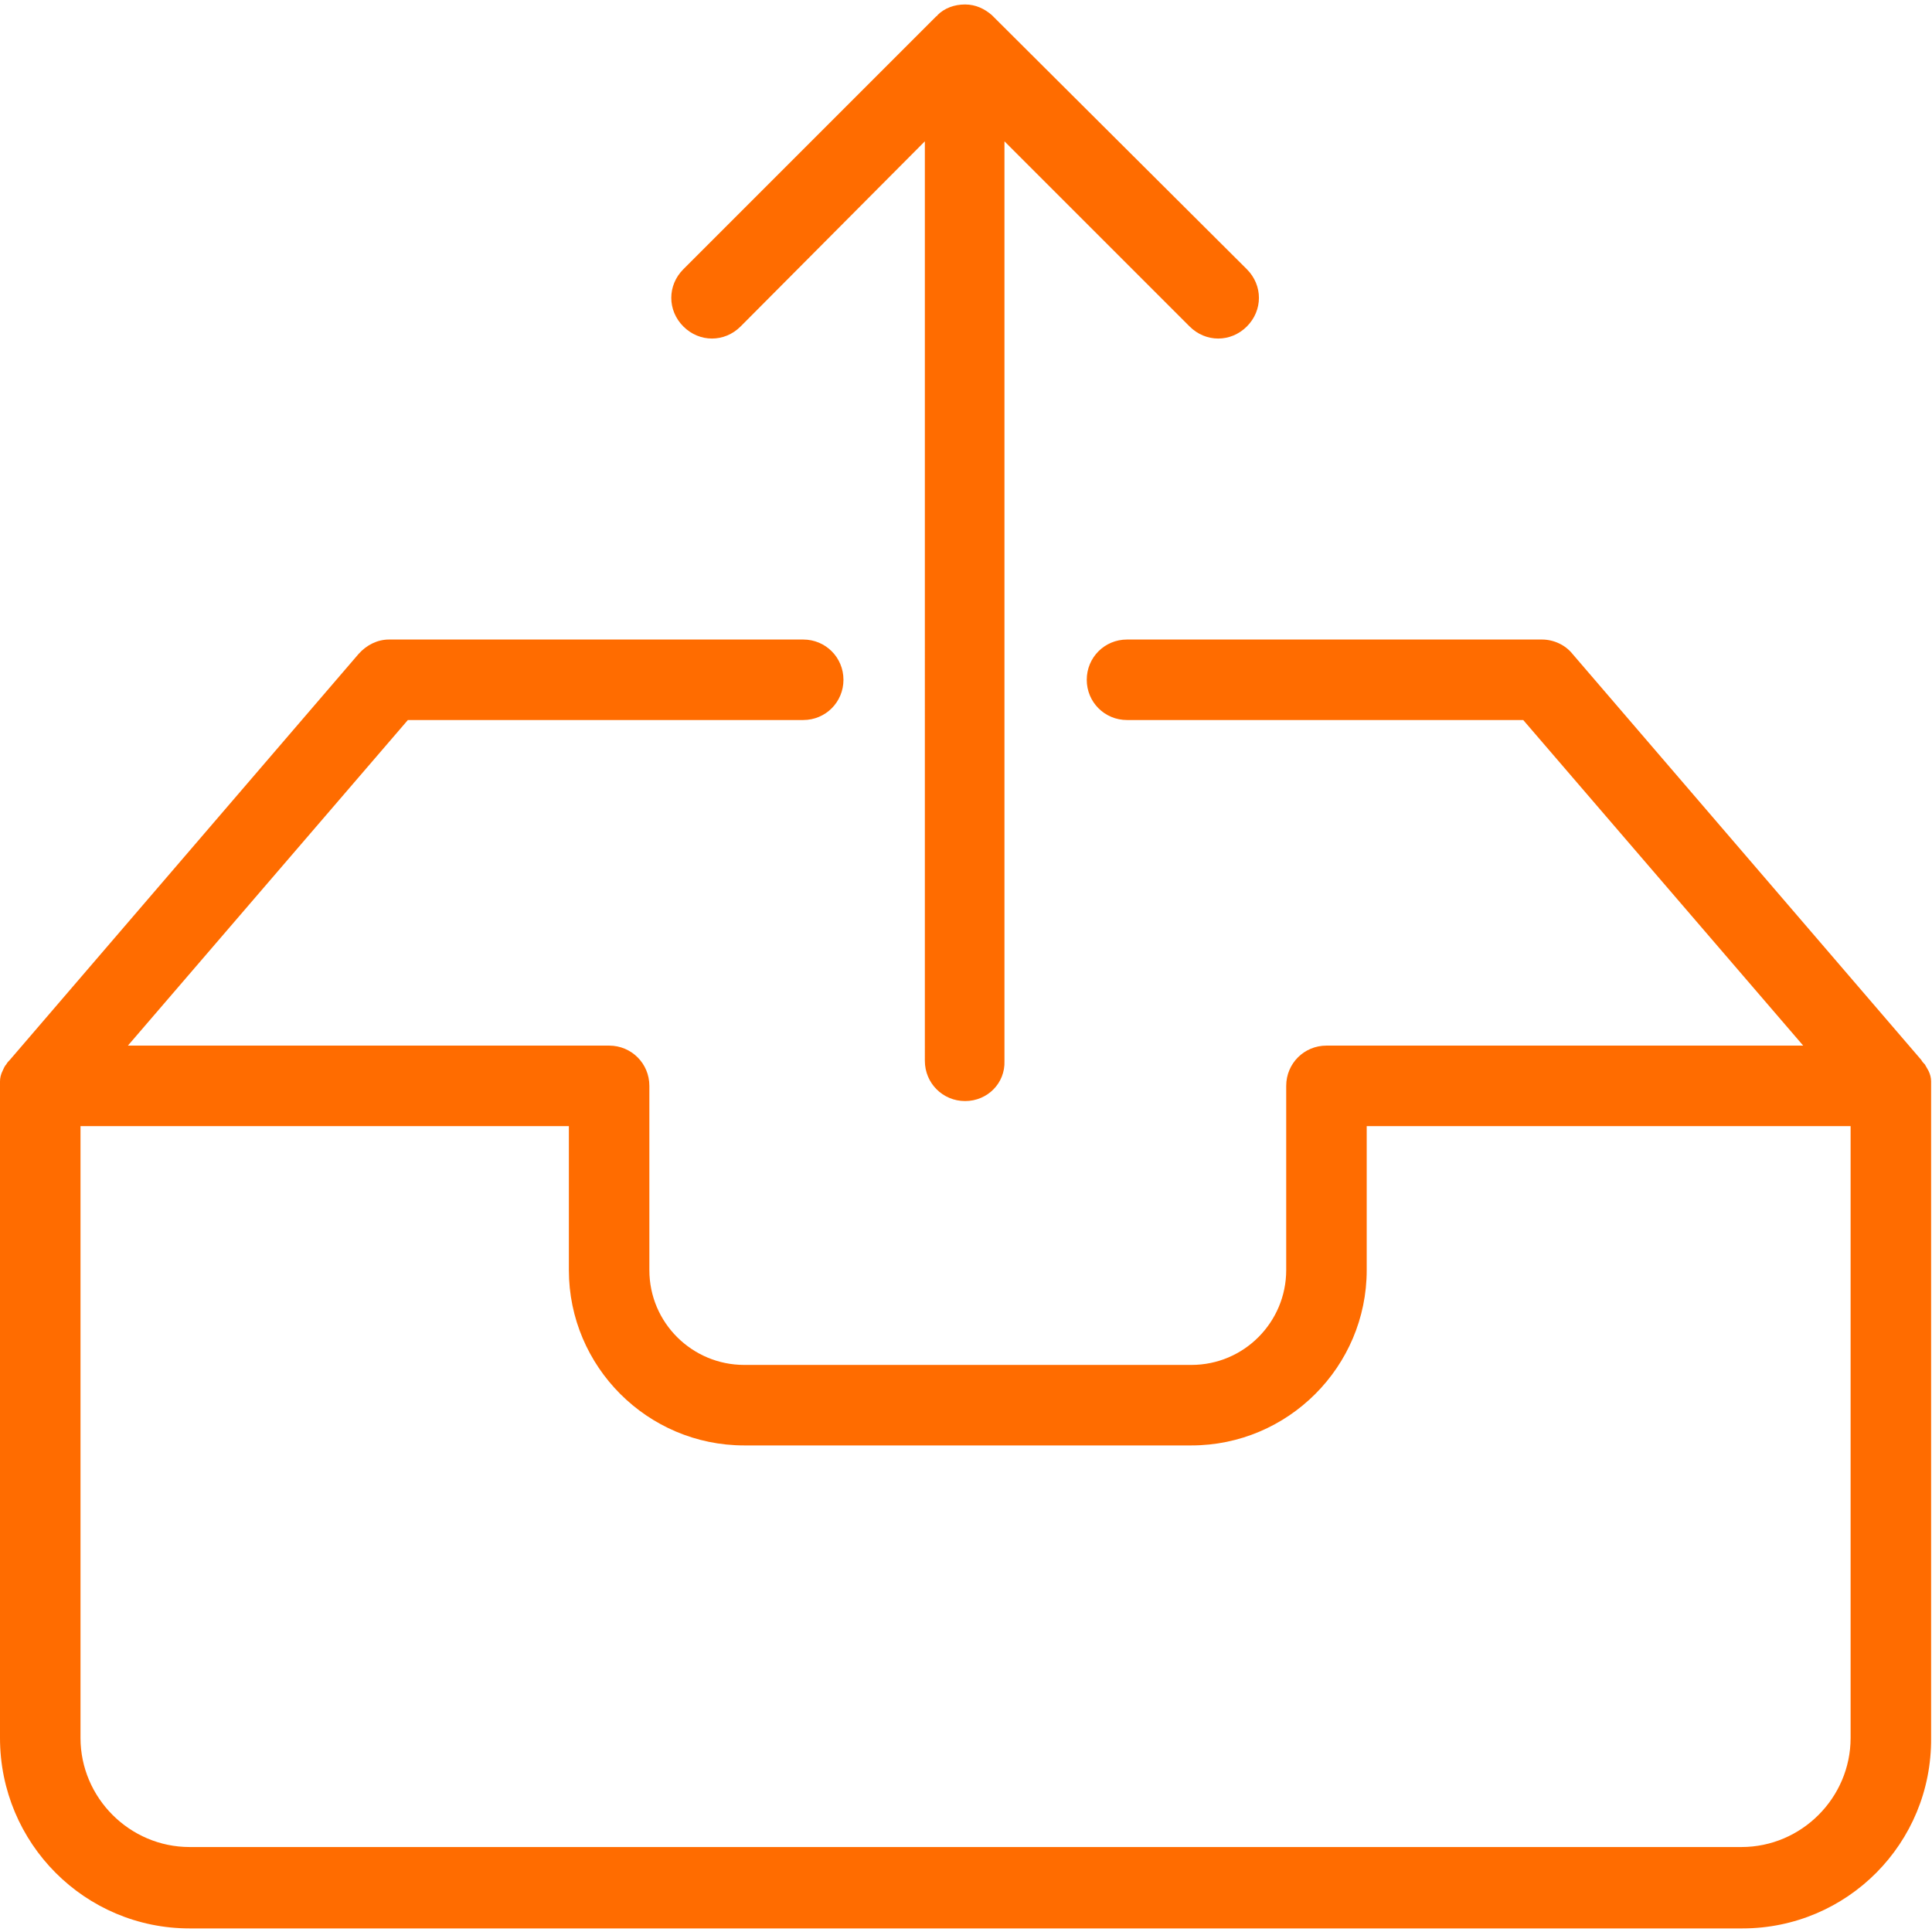
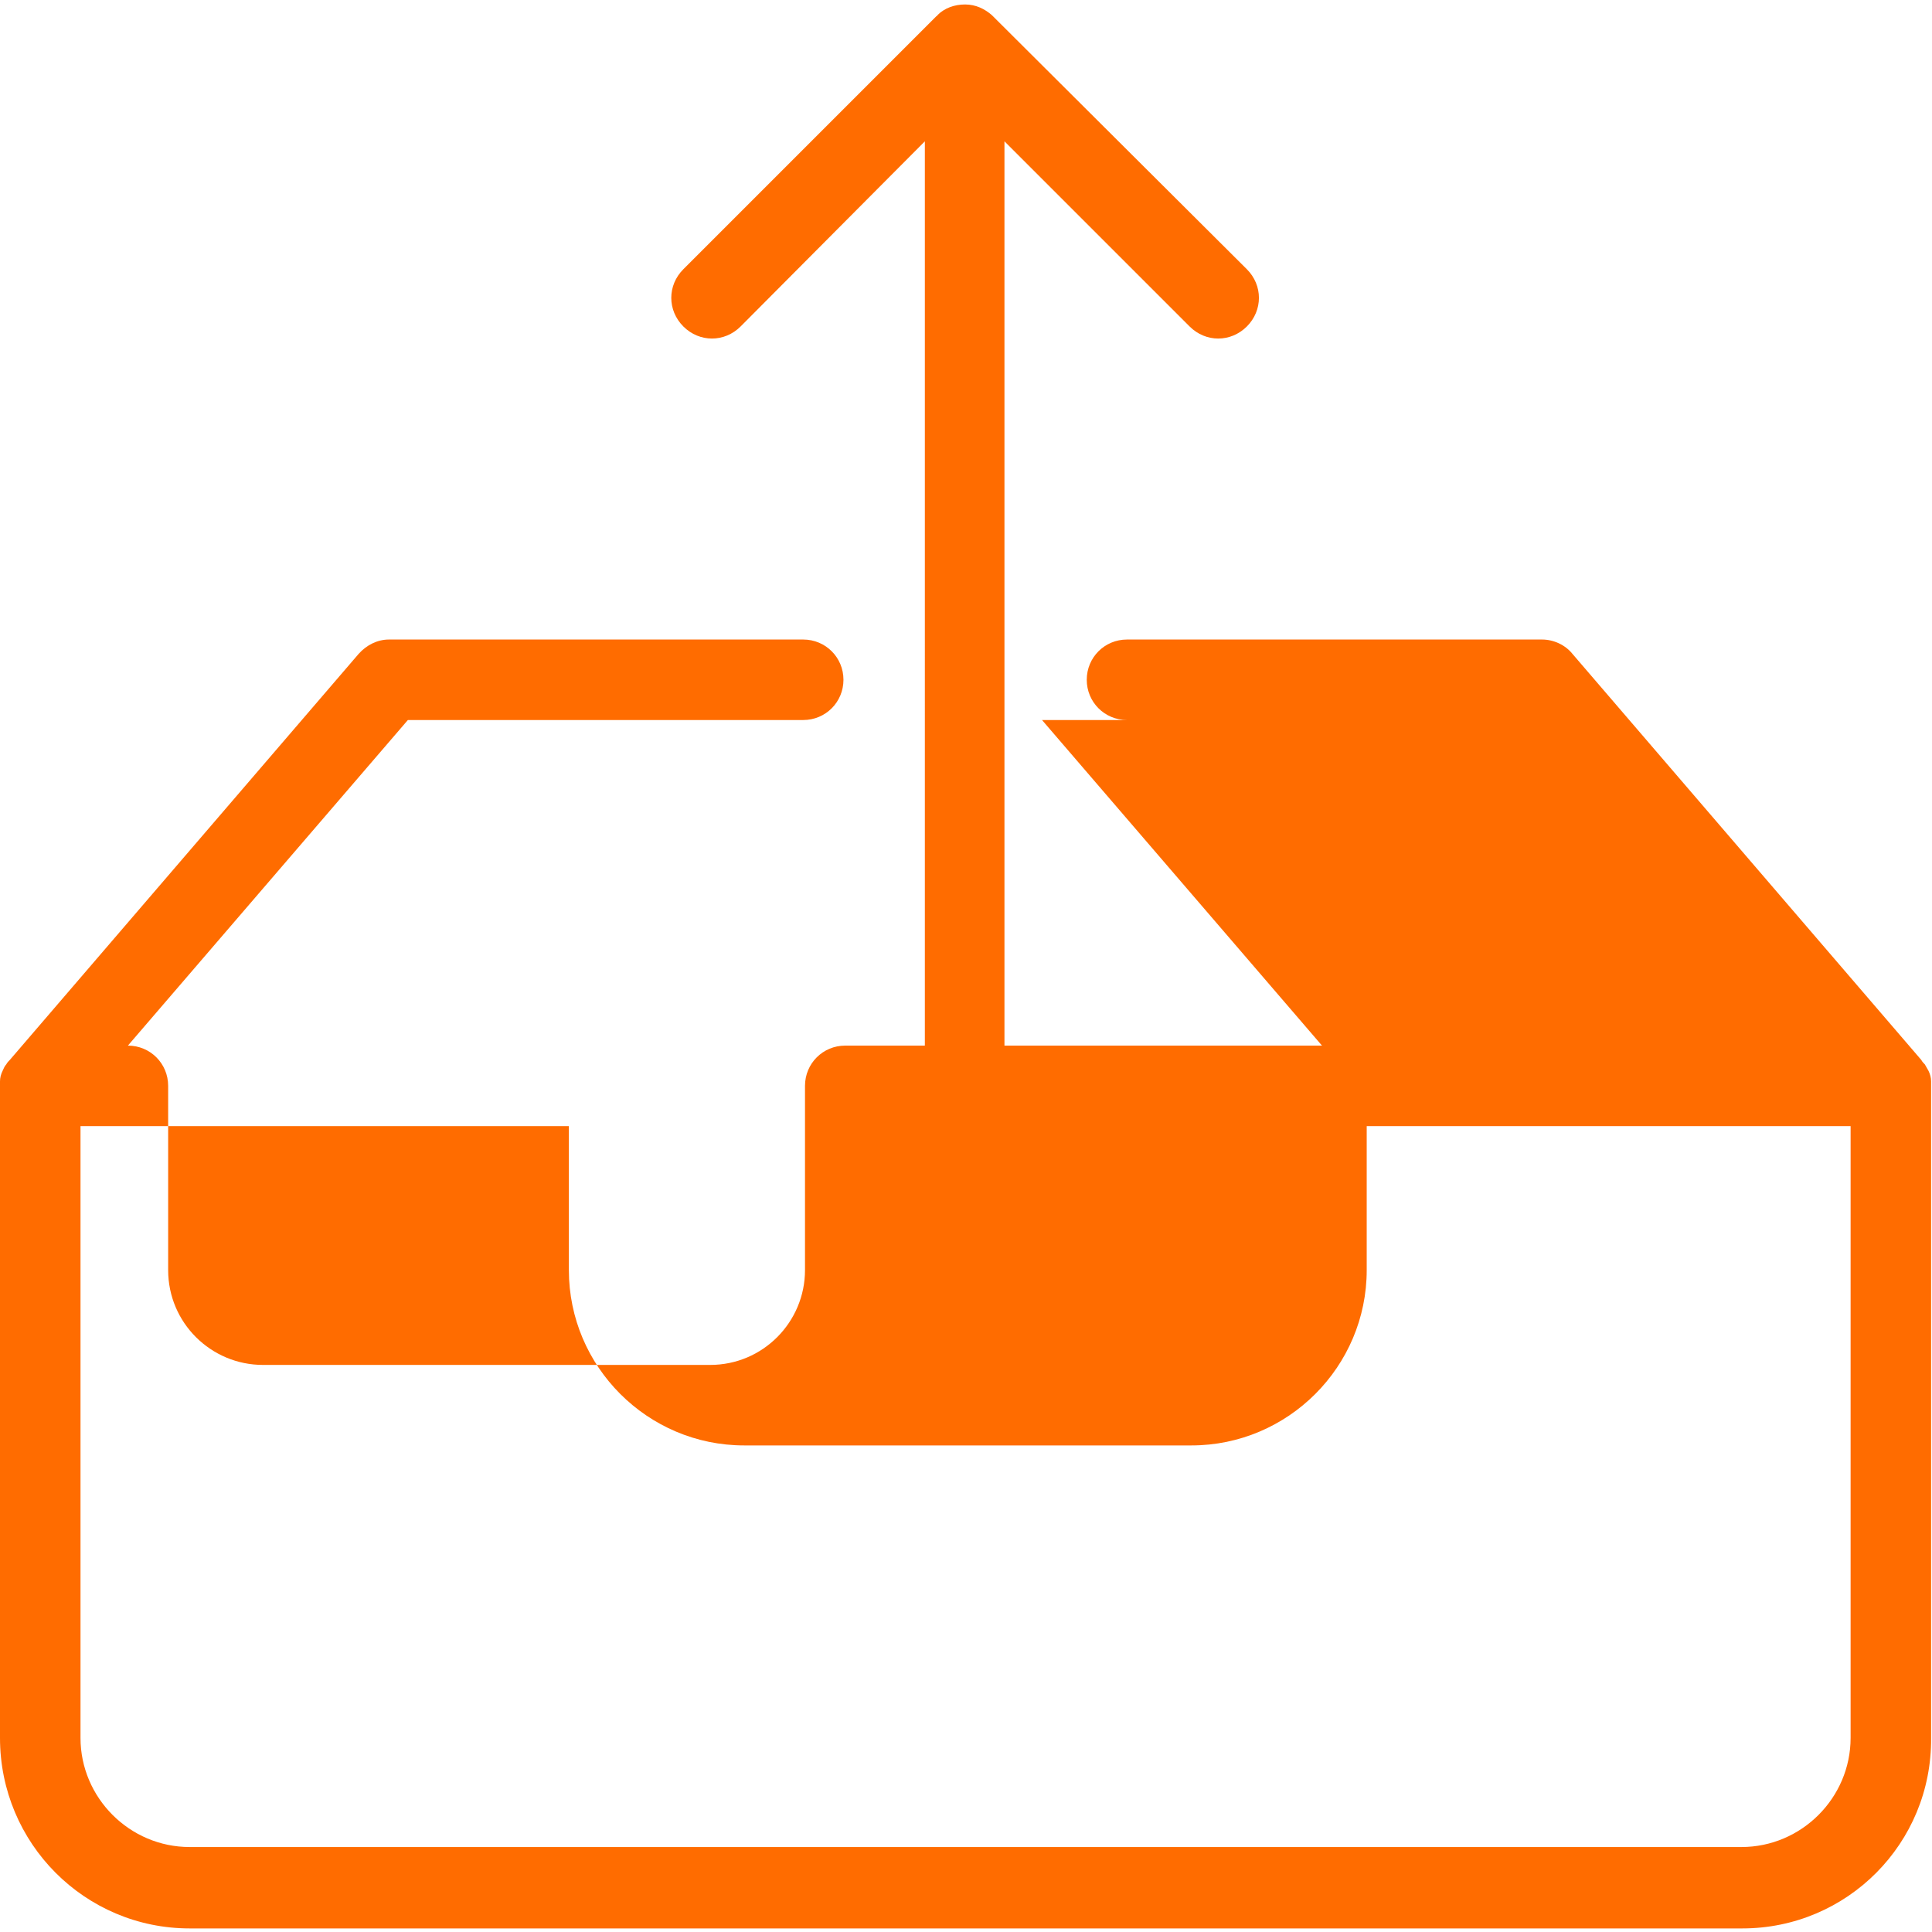
<svg xmlns="http://www.w3.org/2000/svg" viewBox="0 0 216 216">
-   <path class="svg-cos-core-icon" d="M194.8,215.6H21.2C9.5,215.6,0,206.1,0,194.3v-72.9c0-0.2,0-0.3,0-0.5c0-0.4,0.1-0.8,0.3-1.2l0,0l0,0 c0.1-0.2,0.2-0.5,0.4-0.7l0,0l0,0l0,0l0,0c0.1-0.2,0.3-0.4,0.4-0.5l39-45.4c0.9-1,2.1-1.6,3.4-1.6h46.3c2.5,0,4.5,2,4.5,4.5 s-2,4.5-4.5,4.5H45.6l-31.3,36.4h53.8c2.5,0,4.5,2,4.5,4.5V142c0,5.9,4.8,10.6,10.6,10.6h50c5.9,0,10.6-4.8,10.6-10.6v-20.6 c0-2.5,2-4.5,4.5-4.5h53.3l-31.3-36.4H126c-2.5,0-4.5-2-4.5-4.5s2-4.5,4.5-4.5h46.4c1.3,0,2.6,0.6,3.4,1.6l39,45.4 c0.1,0.2,0.3,0.4,0.4,0.5l0,0l0,0l0,0l0,0c0.1,0.2,0.3,0.5,0.4,0.7l0,0l0,0c0.2,0.4,0.3,0.8,0.3,1.2c0,0.2,0,0.3,0,0.5v72.9 C216,206.1,206.5,215.6,194.8,215.6z M9,125.9v68.4c0,6.7,5.5,12.2,12.2,12.2h173.5c6.7,0,12.2-5.5,12.2-12.2v-68.4h-54.1V142 c0,10.8-8.8,19.6-19.6,19.6h-50c-10.8,0-19.6-8.8-19.6-19.6v-16.1H9z M107.9,123.1c-2.5,0-4.5-2-4.5-4.5V15.8L82.8,36.5 c-1.8,1.8-4.6,1.8-6.4,0s-1.8-4.6,0-6.4l28.3-28.3c0,0,0.1,0,0.1-0.1l0,0l0,0l0,0l0,0l0,0l0,0l0,0c0.8-0.8,1.9-1.2,3.1-1.2l0,0l0,0 l0,0l0,0l0,0l0,0l0,0l0,0l0,0l0,0l0,0c1.2,0,2.2,0.5,3,1.2l0,0l0,0l0,0l0,0l0,0l0,0l0,0l0,0l0,0l0,0l0.1,0.1l28.4,28.3 c1.8,1.8,1.8,4.6,0,6.4s-4.6,1.8-6.4,0l-20.7-20.7v102.8C112.4,121.1,110.4,123.1,107.9,123.1z" fill="#FF6C00" />
+   <path class="svg-cos-core-icon" d="M194.8,215.6H21.2C9.5,215.6,0,206.1,0,194.3v-72.9c0-0.2,0-0.3,0-0.5c0-0.4,0.1-0.8,0.3-1.2l0,0l0,0 c0.1-0.2,0.2-0.5,0.4-0.7l0,0l0,0l0,0l0,0c0.1-0.2,0.3-0.4,0.4-0.5l39-45.4c0.9-1,2.1-1.6,3.4-1.6h46.3c2.5,0,4.5,2,4.5,4.5 s-2,4.5-4.5,4.5H45.6l-31.3,36.4c2.5,0,4.5,2,4.5,4.5V142c0,5.9,4.8,10.6,10.6,10.6h50c5.9,0,10.6-4.8,10.6-10.6v-20.6 c0-2.5,2-4.5,4.5-4.5h53.3l-31.3-36.4H126c-2.5,0-4.5-2-4.5-4.5s2-4.5,4.5-4.5h46.4c1.3,0,2.6,0.6,3.4,1.6l39,45.4 c0.1,0.2,0.3,0.4,0.4,0.5l0,0l0,0l0,0l0,0c0.1,0.2,0.3,0.5,0.4,0.7l0,0l0,0c0.2,0.4,0.3,0.8,0.3,1.2c0,0.2,0,0.3,0,0.5v72.9 C216,206.1,206.5,215.6,194.8,215.6z M9,125.9v68.4c0,6.7,5.5,12.2,12.2,12.2h173.5c6.7,0,12.2-5.5,12.2-12.2v-68.4h-54.1V142 c0,10.8-8.8,19.6-19.6,19.6h-50c-10.8,0-19.6-8.8-19.6-19.6v-16.1H9z M107.9,123.1c-2.5,0-4.5-2-4.5-4.5V15.8L82.8,36.5 c-1.8,1.8-4.6,1.8-6.4,0s-1.8-4.6,0-6.4l28.3-28.3c0,0,0.1,0,0.1-0.1l0,0l0,0l0,0l0,0l0,0l0,0l0,0c0.8-0.8,1.9-1.2,3.1-1.2l0,0l0,0 l0,0l0,0l0,0l0,0l0,0l0,0l0,0l0,0l0,0c1.2,0,2.2,0.5,3,1.2l0,0l0,0l0,0l0,0l0,0l0,0l0,0l0,0l0,0l0,0l0.1,0.1l28.4,28.3 c1.8,1.8,1.8,4.6,0,6.4s-4.6,1.8-6.4,0l-20.7-20.7v102.8C112.4,121.1,110.4,123.1,107.9,123.1z" fill="#FF6C00" />
</svg>